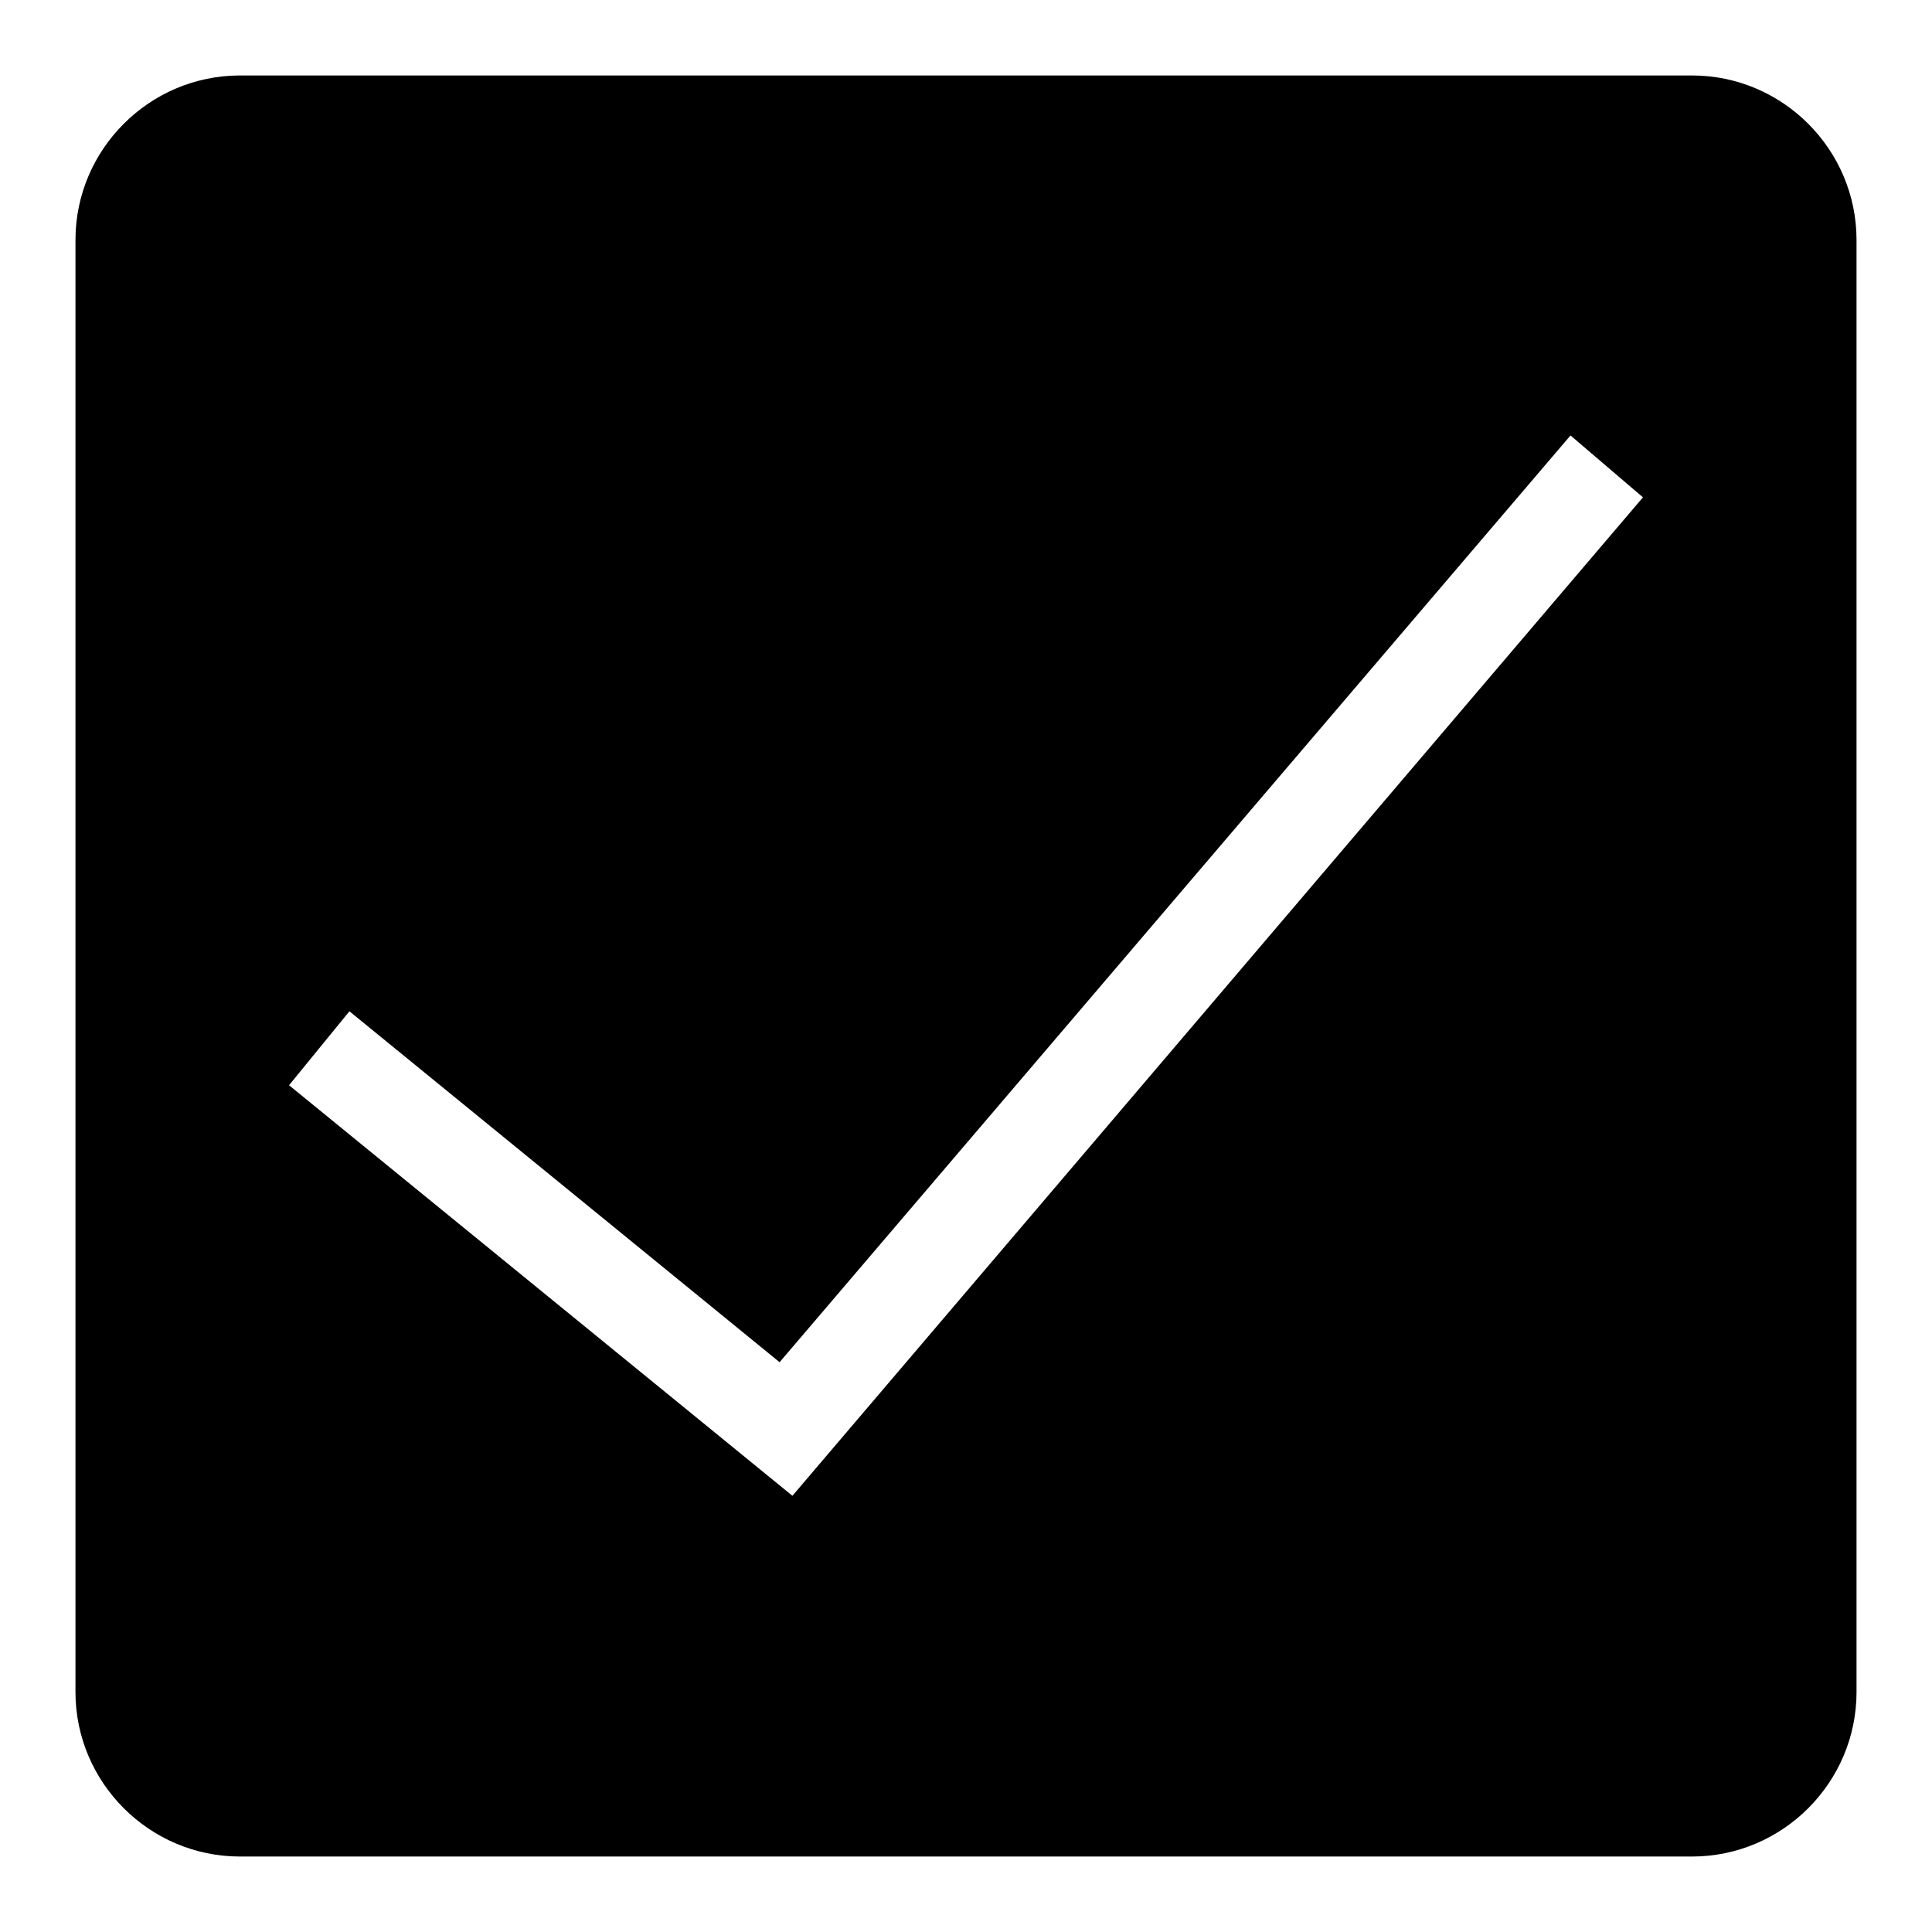
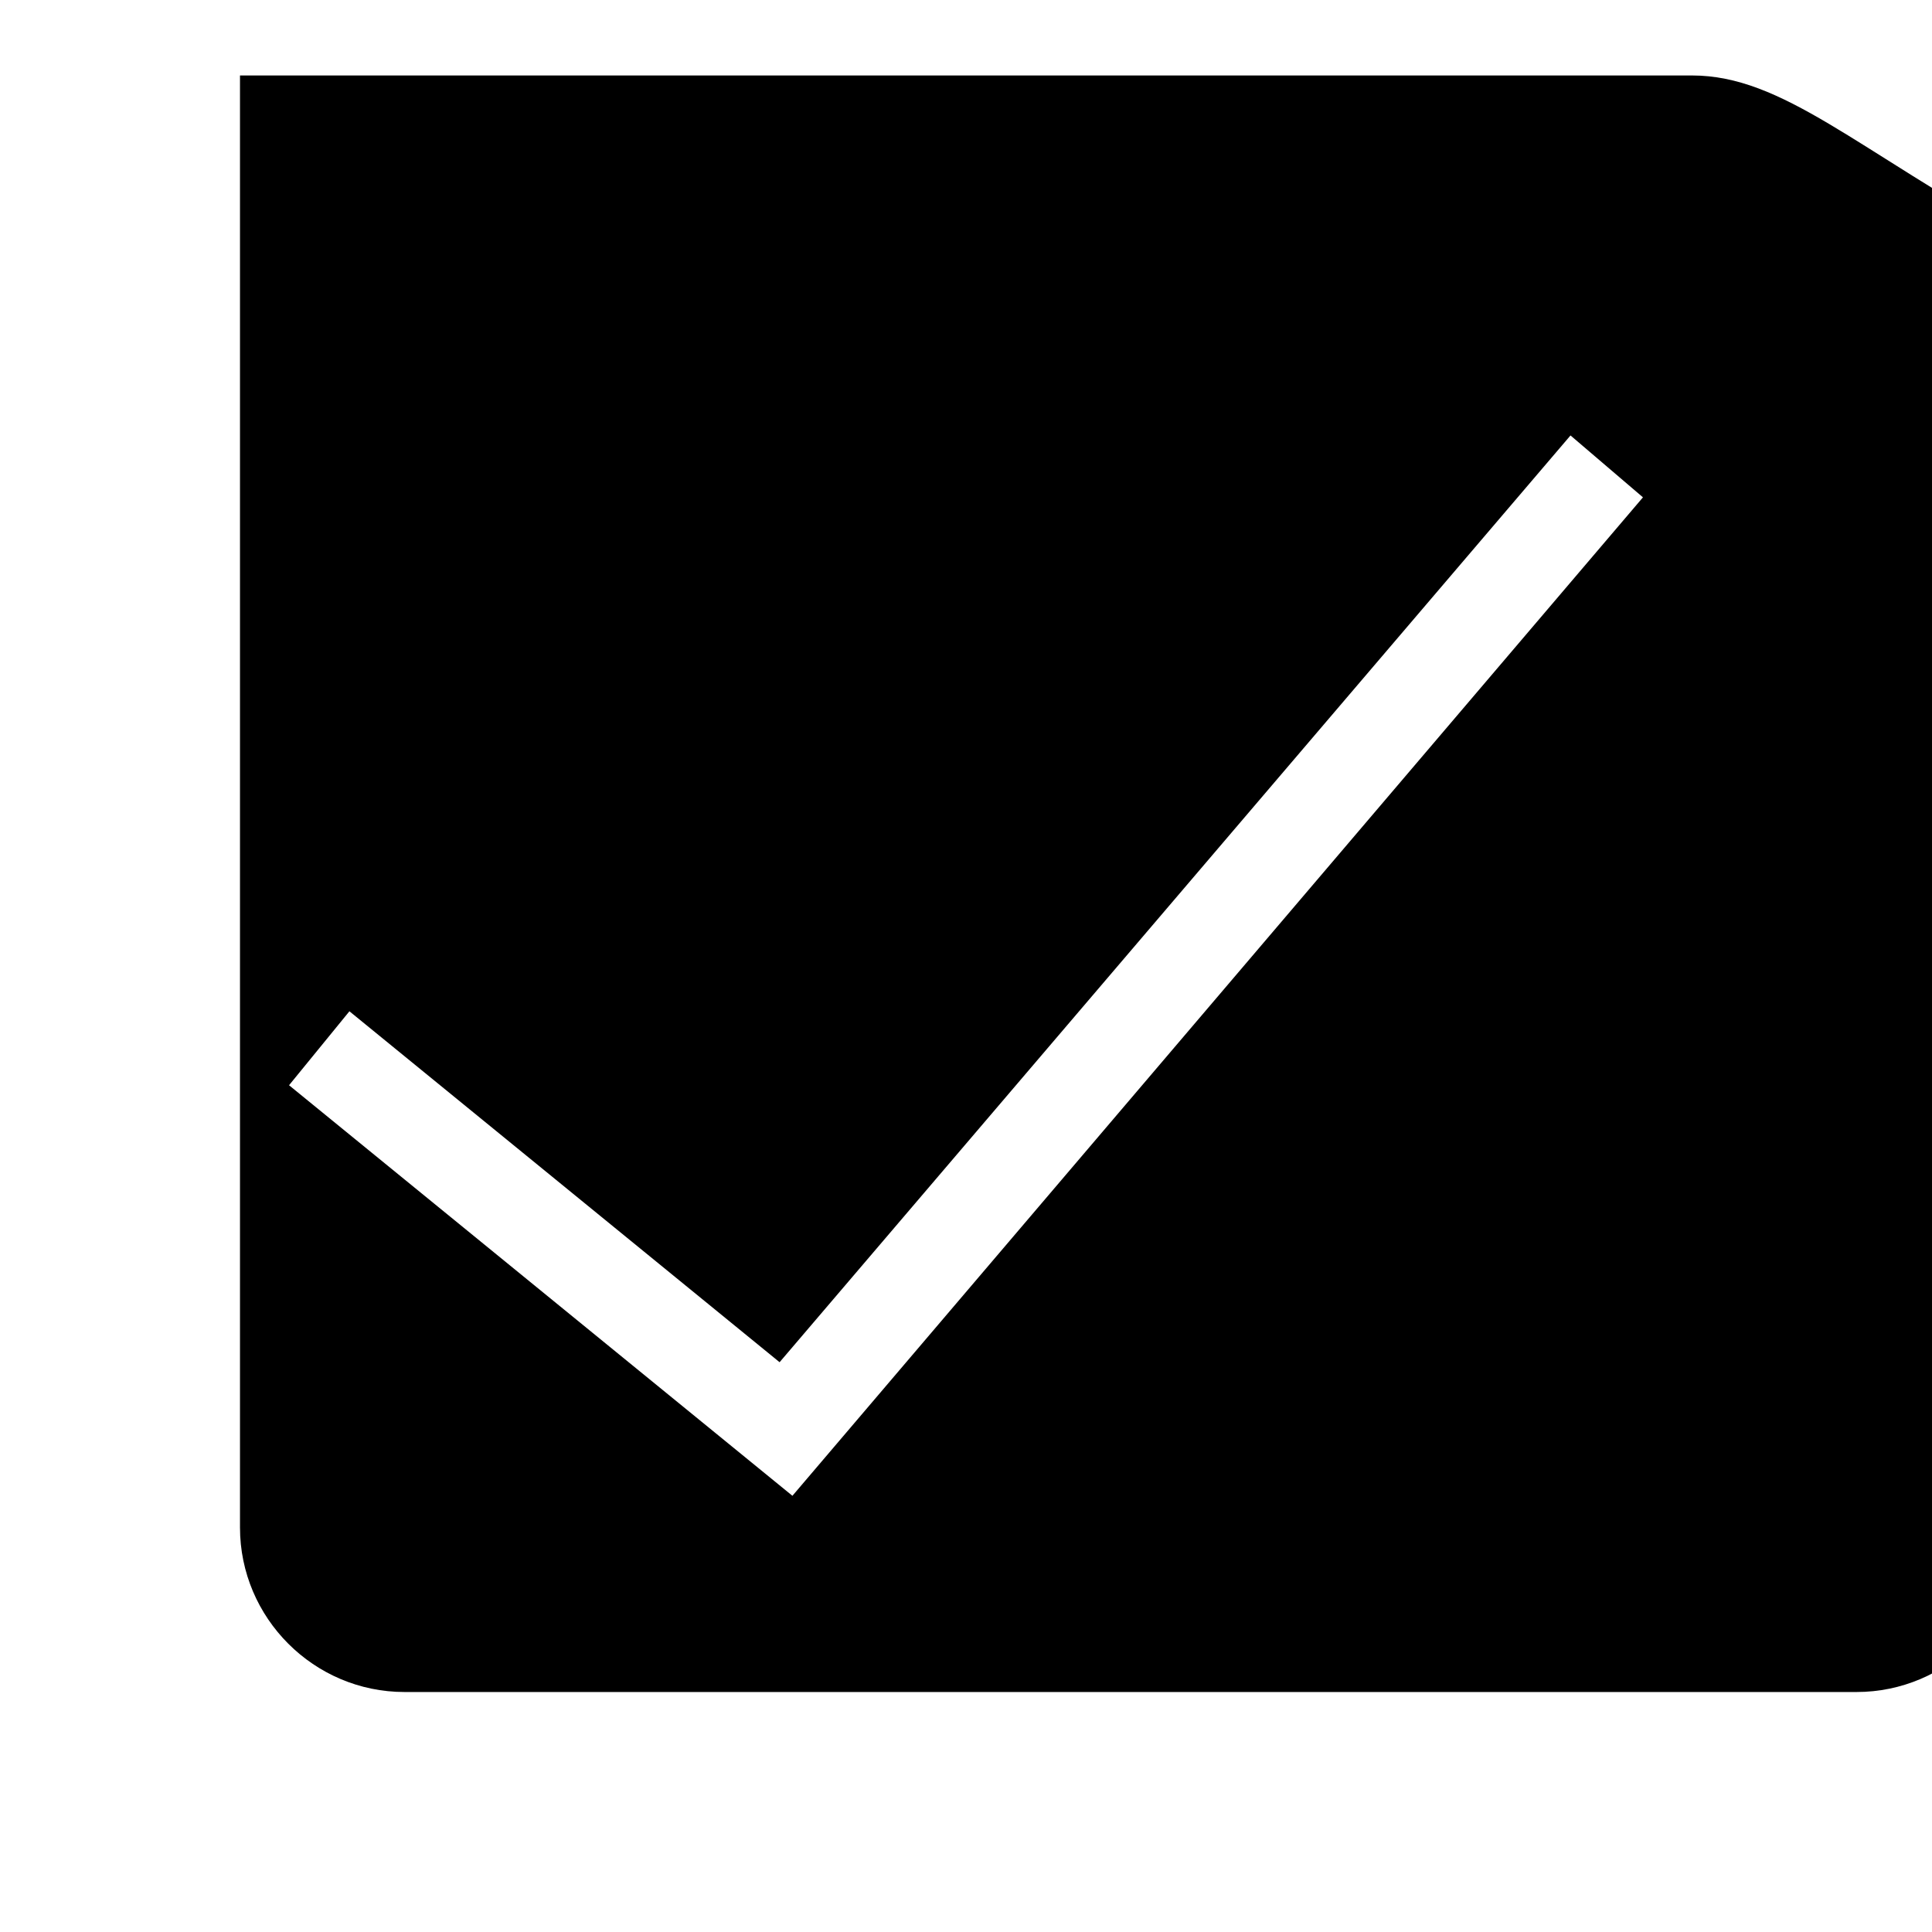
<svg xmlns="http://www.w3.org/2000/svg" version="1.1" x="0px" y="0px" viewBox="0 0 256 256" enable-background="new 0 0 256 256" xml:space="preserve">
  <g>
    <g>
-       <path fill="#000000" d="M224.2,10H31.8C19.8,10,10,19.8,10,31.8v192.4c0,12,9.8,21.8,21.8,21.8h192.4c12,0,21.8-9.8,21.8-21.8V31.8C246,19.8,236.2,10,224.2,10z M105,198.2l-66.7-54.4l8-9.8l57,46.5L208.1,57.7l9.6,8.2L105,198.2z" />
+       <path fill="#000000" d="M224.2,10H31.8v192.4c0,12,9.8,21.8,21.8,21.8h192.4c12,0,21.8-9.8,21.8-21.8V31.8C246,19.8,236.2,10,224.2,10z M105,198.2l-66.7-54.4l8-9.8l57,46.5L208.1,57.7l9.6,8.2L105,198.2z" />
    </g>
  </g>
</svg>